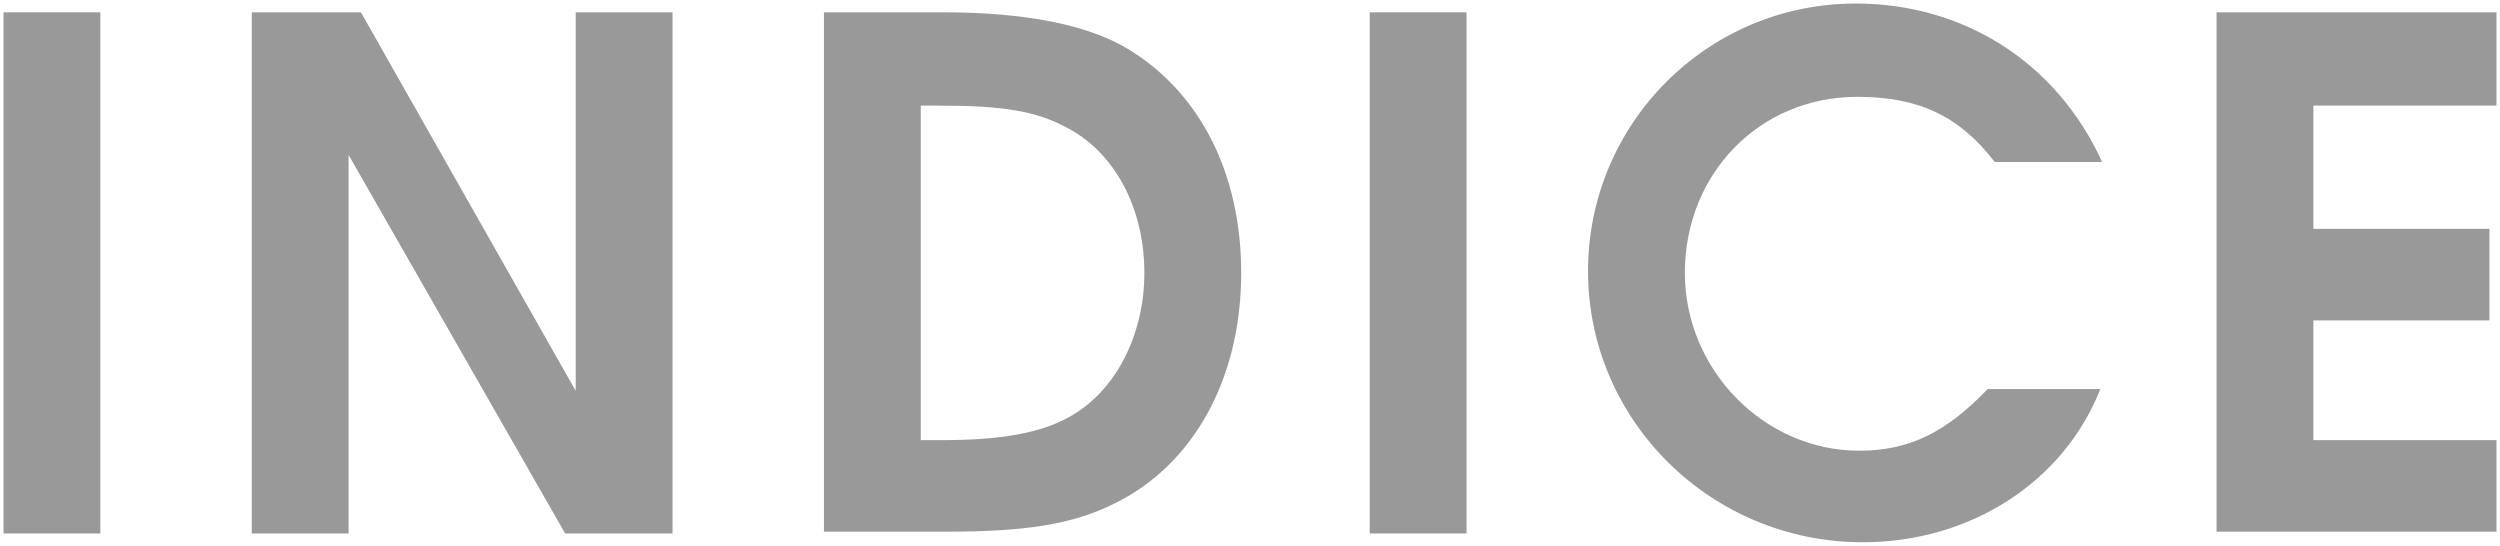
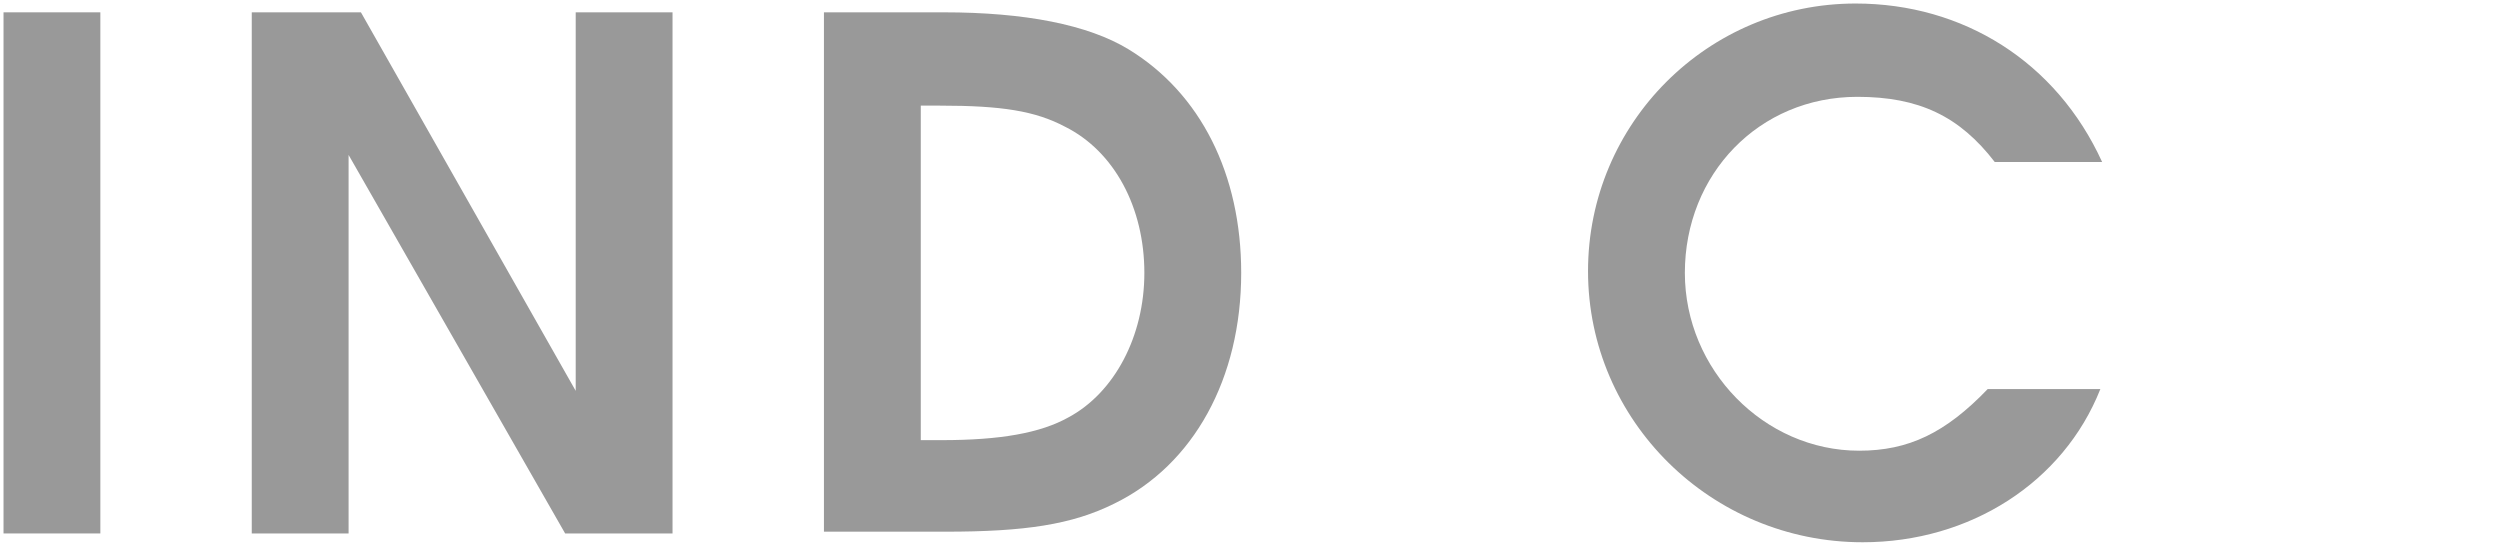
<svg xmlns="http://www.w3.org/2000/svg" version="1.1" id="Capa_1" x="0px" y="0px" viewBox="0 0 142 31" style="enable-background:new 0 0 142 31;" xml:space="preserve">
  <style type="text/css">
	.st0{fill:#999999;}
</style>
  <g>
    <path class="st0" d="M0.2,30.3V0.7h5.5v29.6H0.2z" />
    <path class="st0" d="M32.1,30.3L19.8,8.8v21.5h-5.5V0.7h6.2l12.2,21.5V0.7h5.5v29.6H32.1z" />
    <path class="st0" d="M63.3,28.6c-2.4,1.2-5.1,1.6-9.6,1.6h-6.9V0.7h6.8c4.6,0,8.2,0.7,10.5,2.1c4.1,2.5,6.4,7.1,6.4,12.7   C70.5,21.5,67.8,26.4,63.3,28.6z M60.5,7.2C58.8,6.3,56.9,6,53.4,6h-1.1V25h1.2c3.3,0,5.6-0.4,7.2-1.3c2.6-1.4,4.3-4.6,4.3-8.2   C65,11.8,63.3,8.6,60.5,7.2z" />
-     <path class="st0" d="M77.8,30.3V0.7h5.5v29.6H77.8z" />
    <path class="st0" d="M105.8,30.8c-8.6,0-15.6-6.9-15.6-15.4c0-8.4,6.8-15.2,15.2-15.2c6.1,0,11.4,3.3,14,9h-6.1   c-2-2.6-4.3-3.7-7.8-3.7c-5.6,0-9.8,4.4-9.8,10c0,5.5,4.5,10.1,9.9,10.1c2.8,0,4.9-1,7.3-3.5h6.4C117.2,27.4,111.9,30.8,105.8,30.8   z" />
-     <path class="st0" d="M125.9,30.3V0.7h15.9V6h-10.4v7h10v5.2h-10V25h10.4v5.2H125.9z" />
  </g>
</svg>